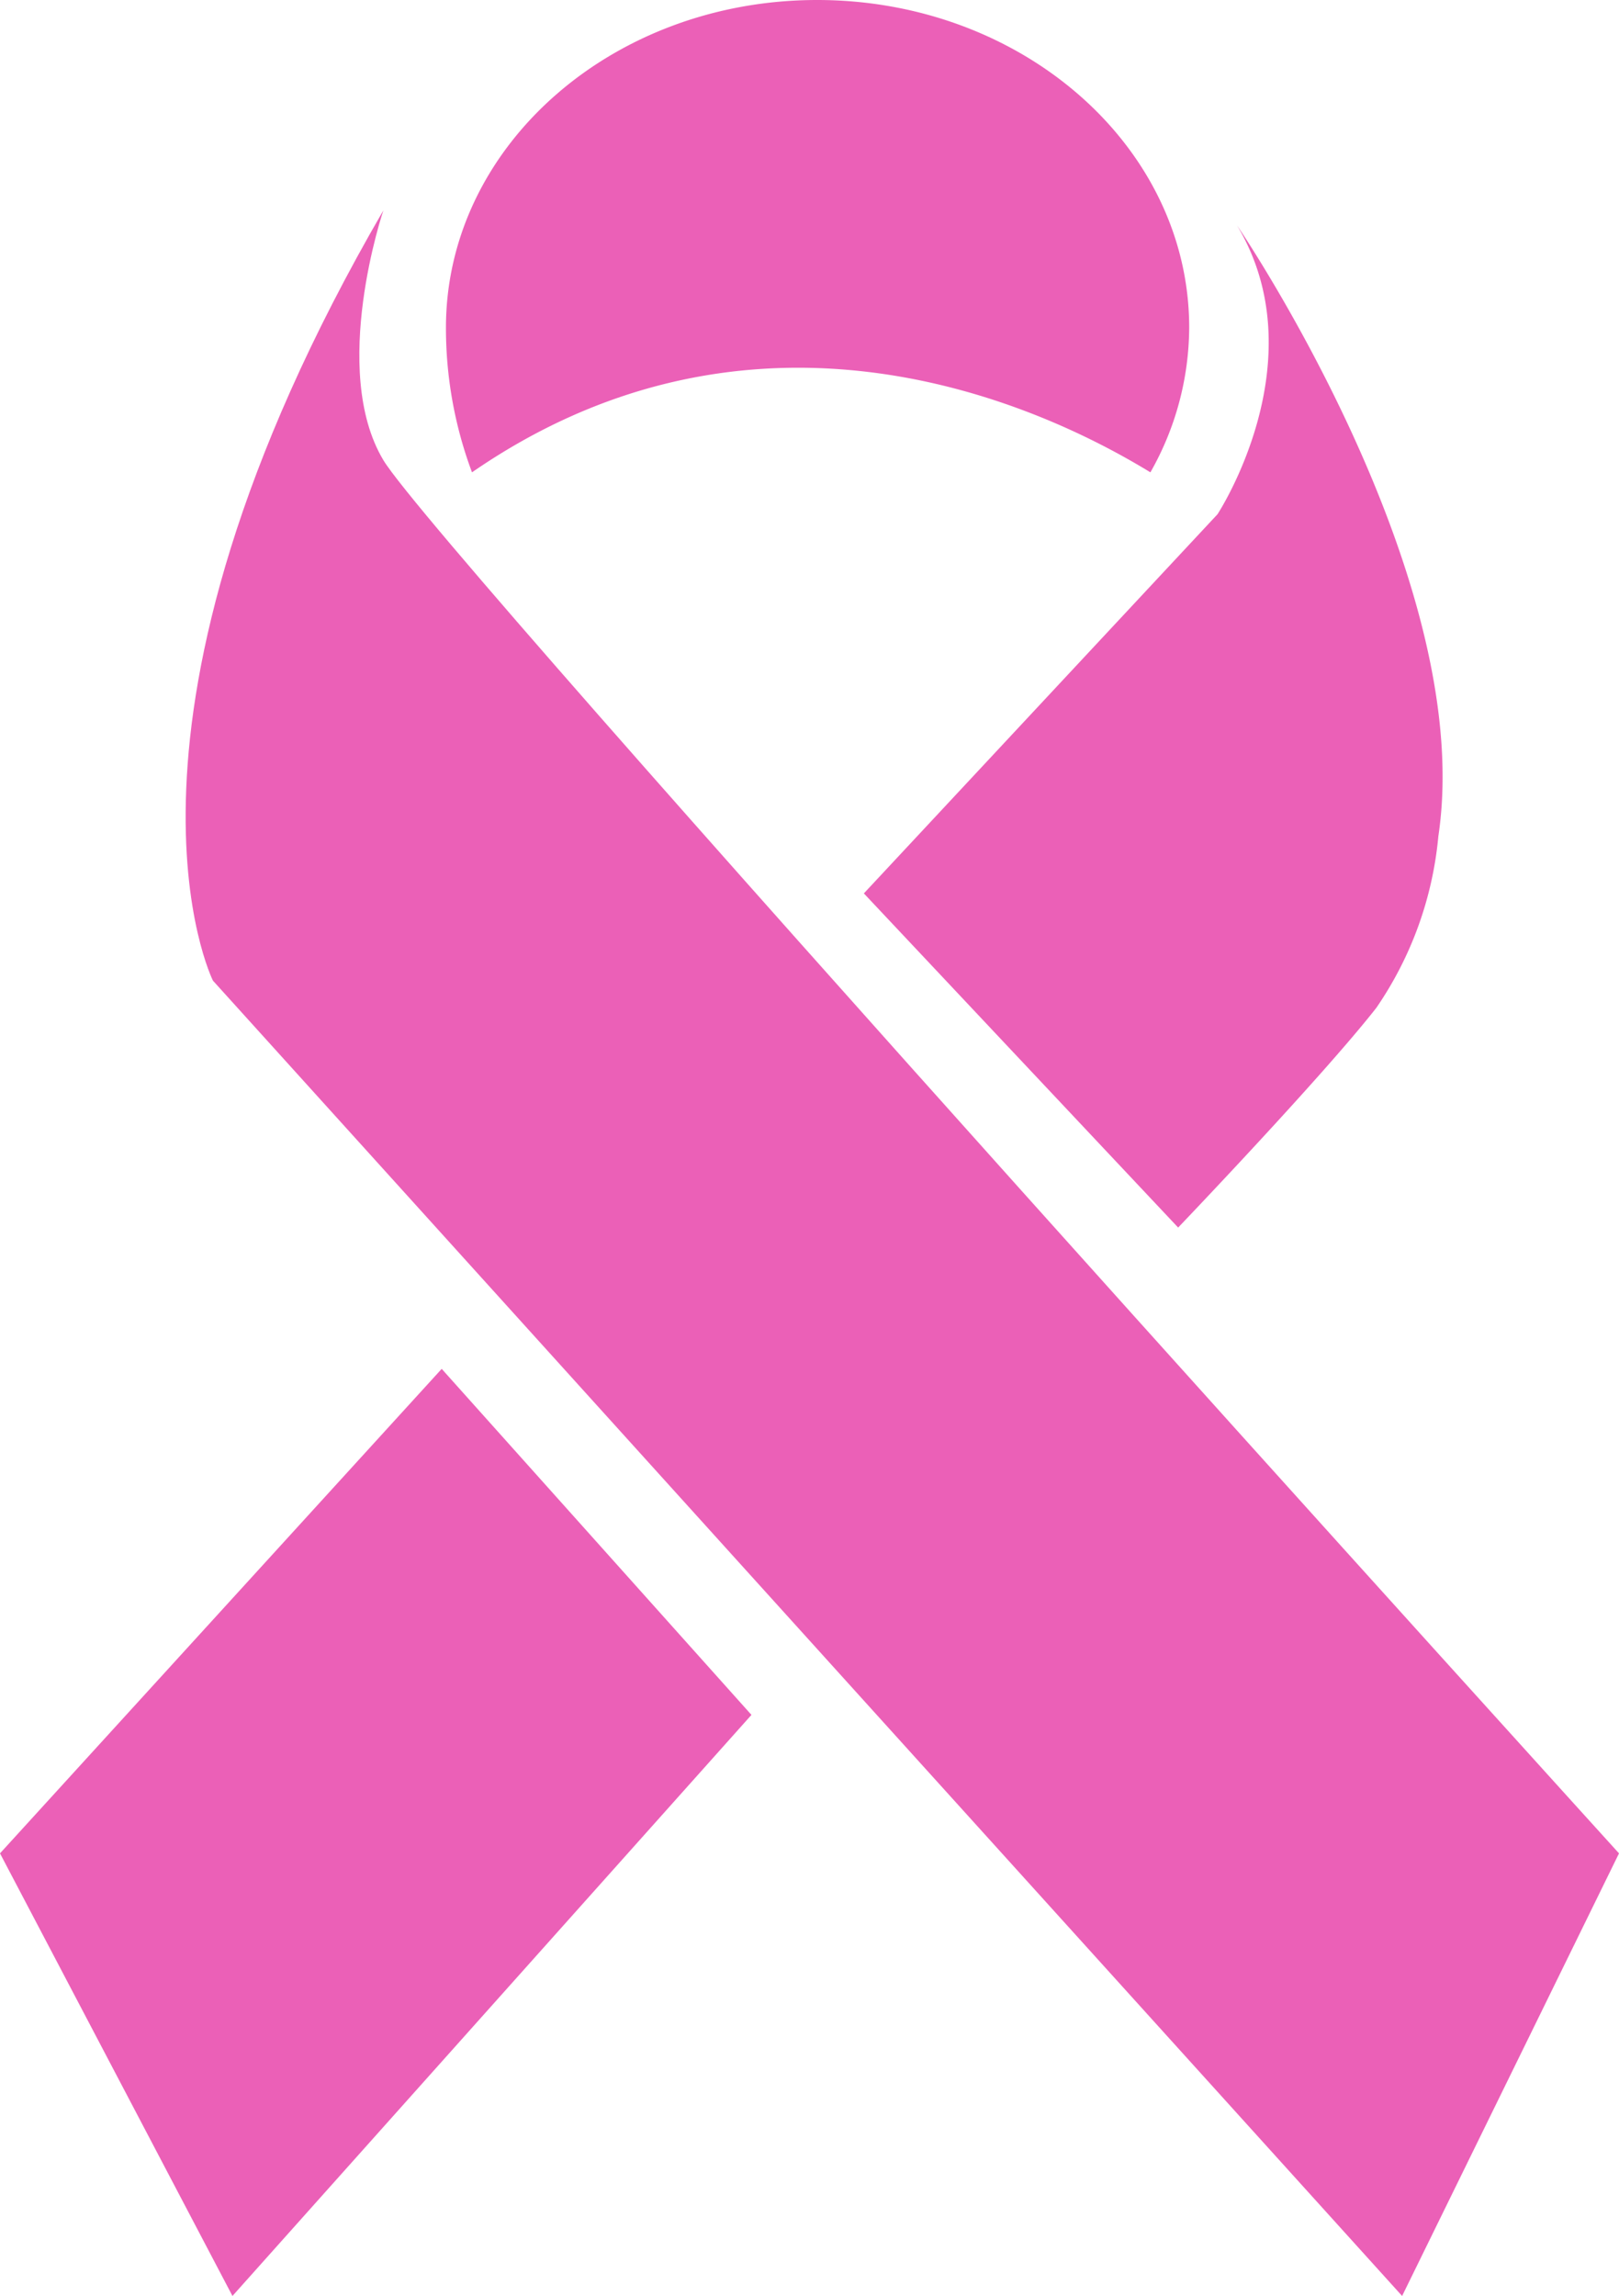
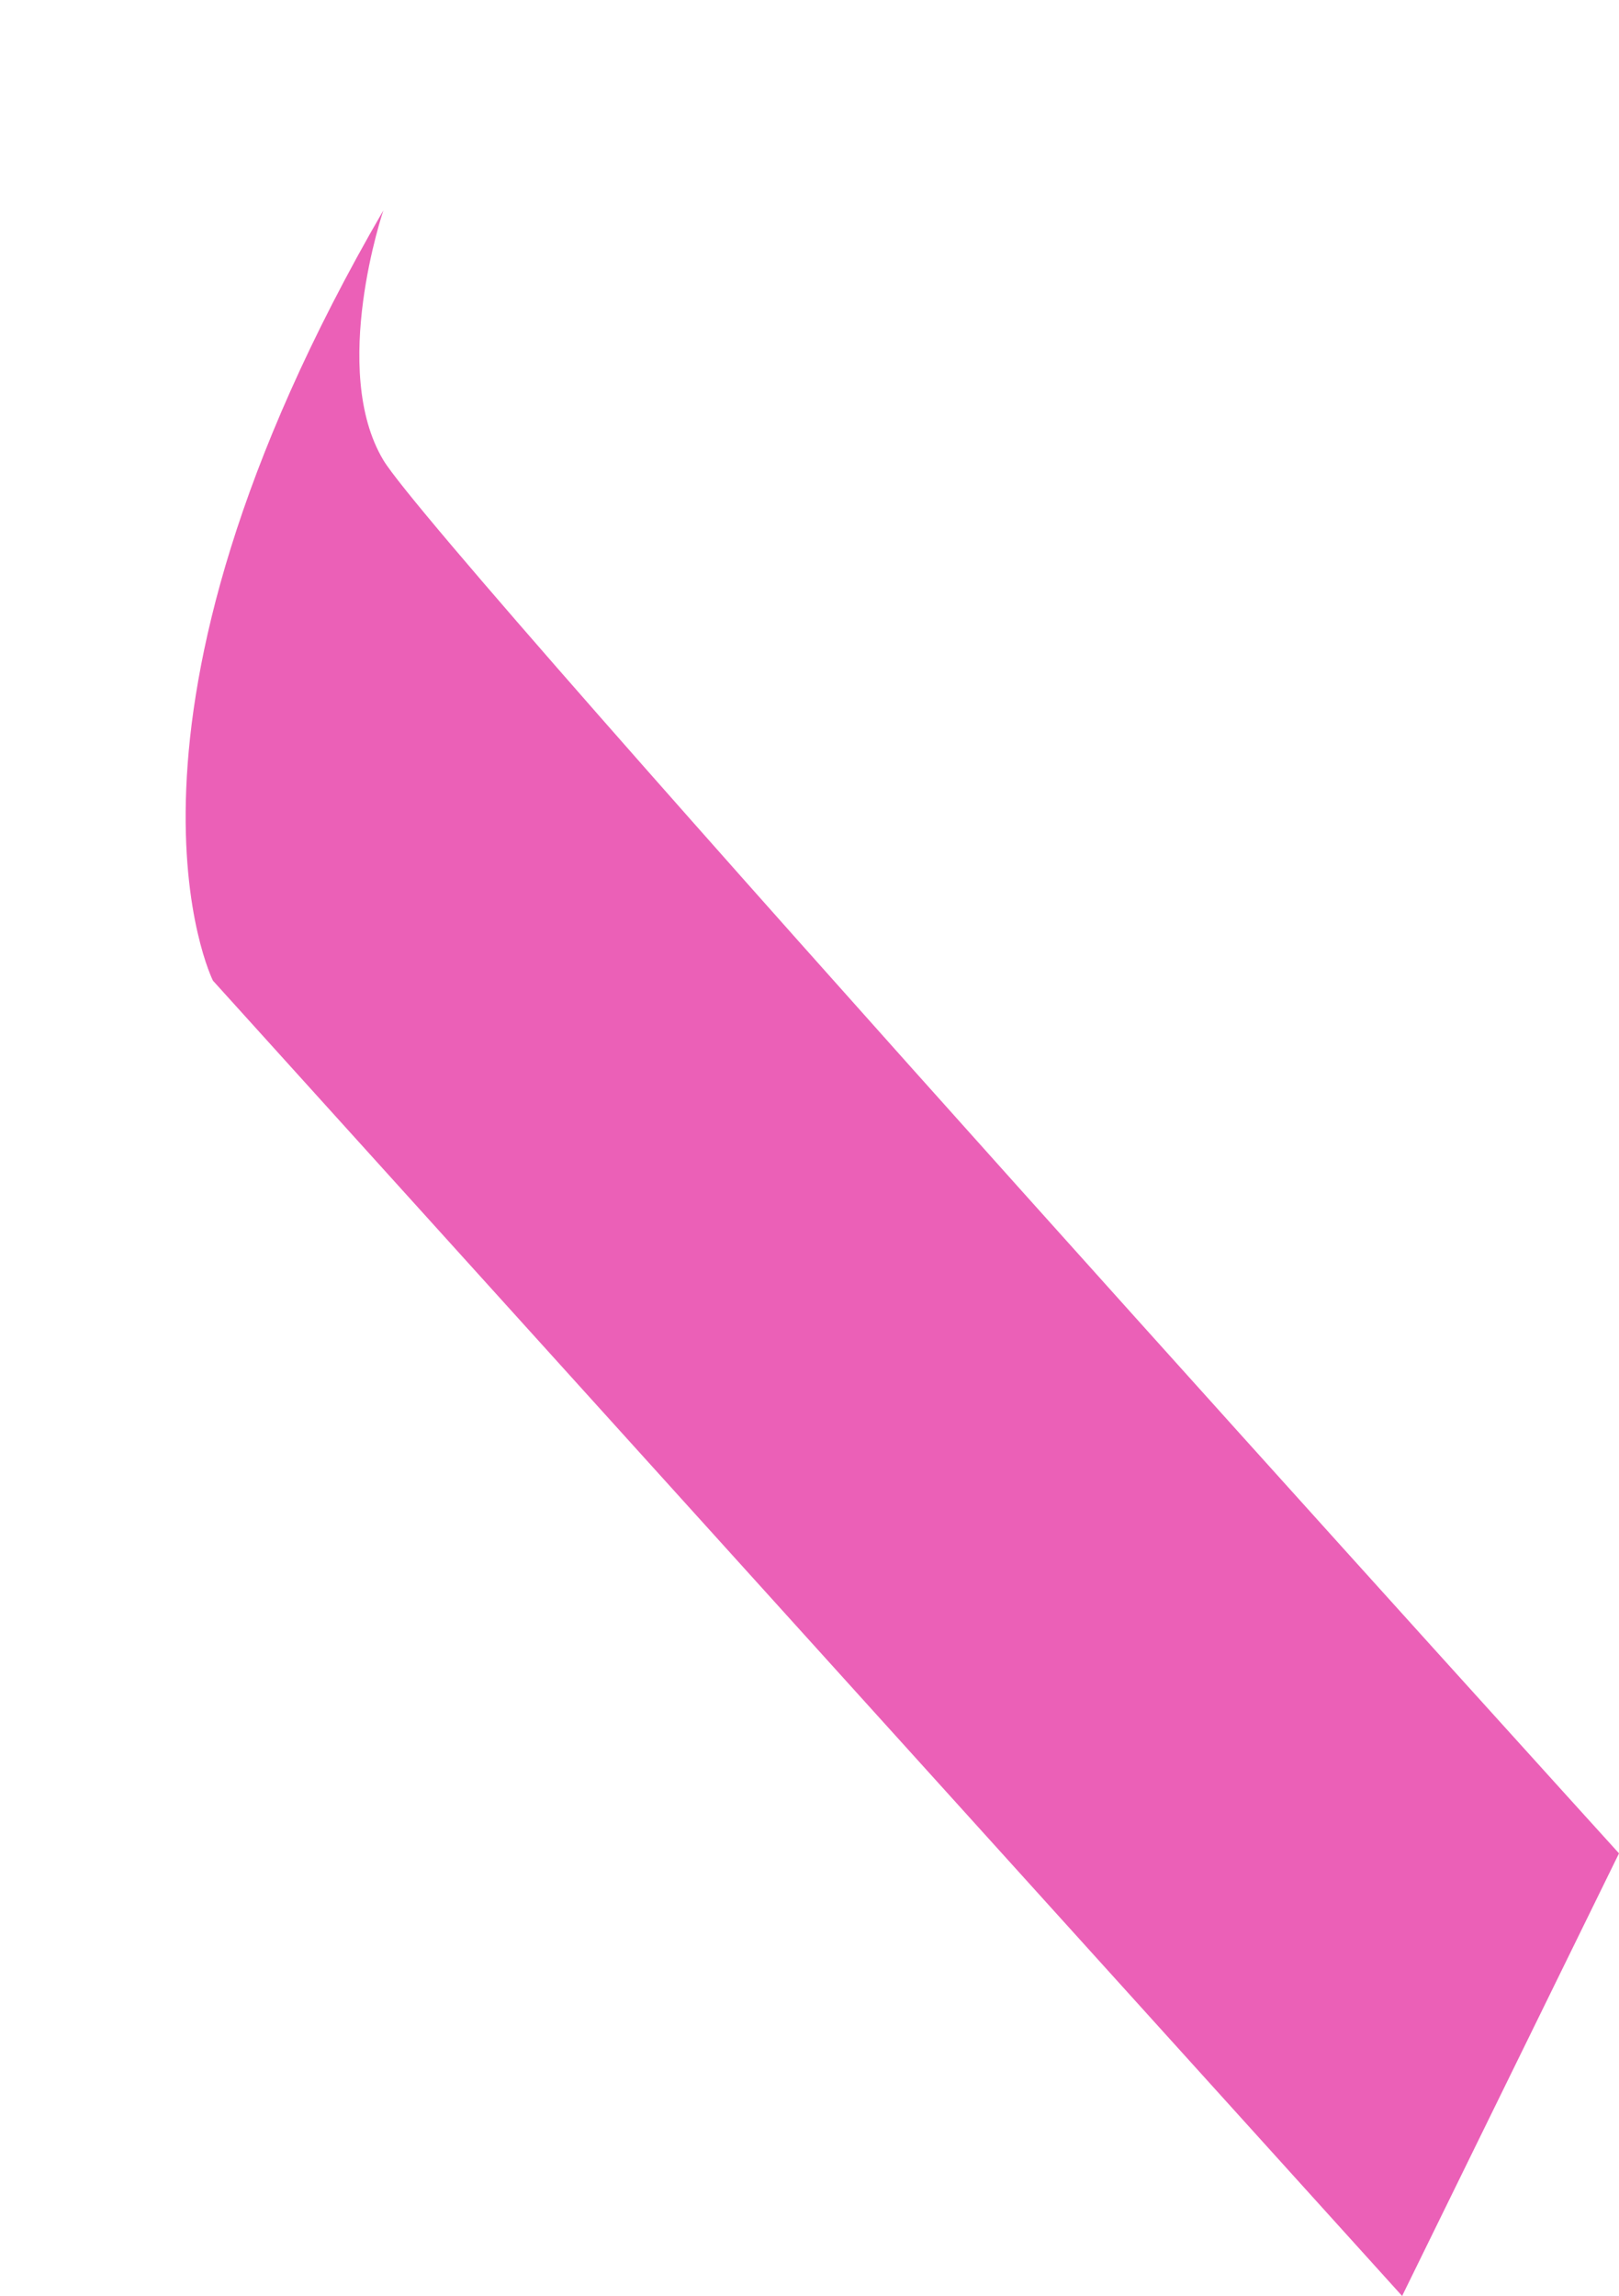
<svg xmlns="http://www.w3.org/2000/svg" viewBox="0 0 57.18 81.08">
  <defs>
    <style>.cls-1{fill:#eb60b7;}</style>
  </defs>
  <g id="Слой_2" data-name="Слой 2">
    <g id="Слой_1-2" data-name="Слой 1">
      <path class="cls-1" d="M13.54,7.43s-1.91,5.63,0,8.82,43.64,49.2,43.64,49.2L49.52,81.08l-42-46.45S3,25.6,13.54,7.43Z" />
-       <path class="cls-1" d="M30.51,31.55,43,18.16s3.56-5.42.69-10.2c0,0,8.48,12.43,7.11,21.57a12.77,12.77,0,0,1-2.19,6.06c-1.91,2.44-7,7.76-7,7.76Z" />
-       <polygon class="cls-1" points="15.6 48.34 26.54 60.56 8.21 81.08 0 65.45 15.6 48.34" />
-       <path class="cls-1" d="M40.63,16.68A10.42,10.42,0,0,0,42,11.57C42,5.18,36.11,0,28.86,0S15.75,5.18,15.75,11.57a14.55,14.55,0,0,0,.92,5.11C26,10.24,35.49,13.54,40.63,16.68Z" />
    </g>
  </g>
</svg>